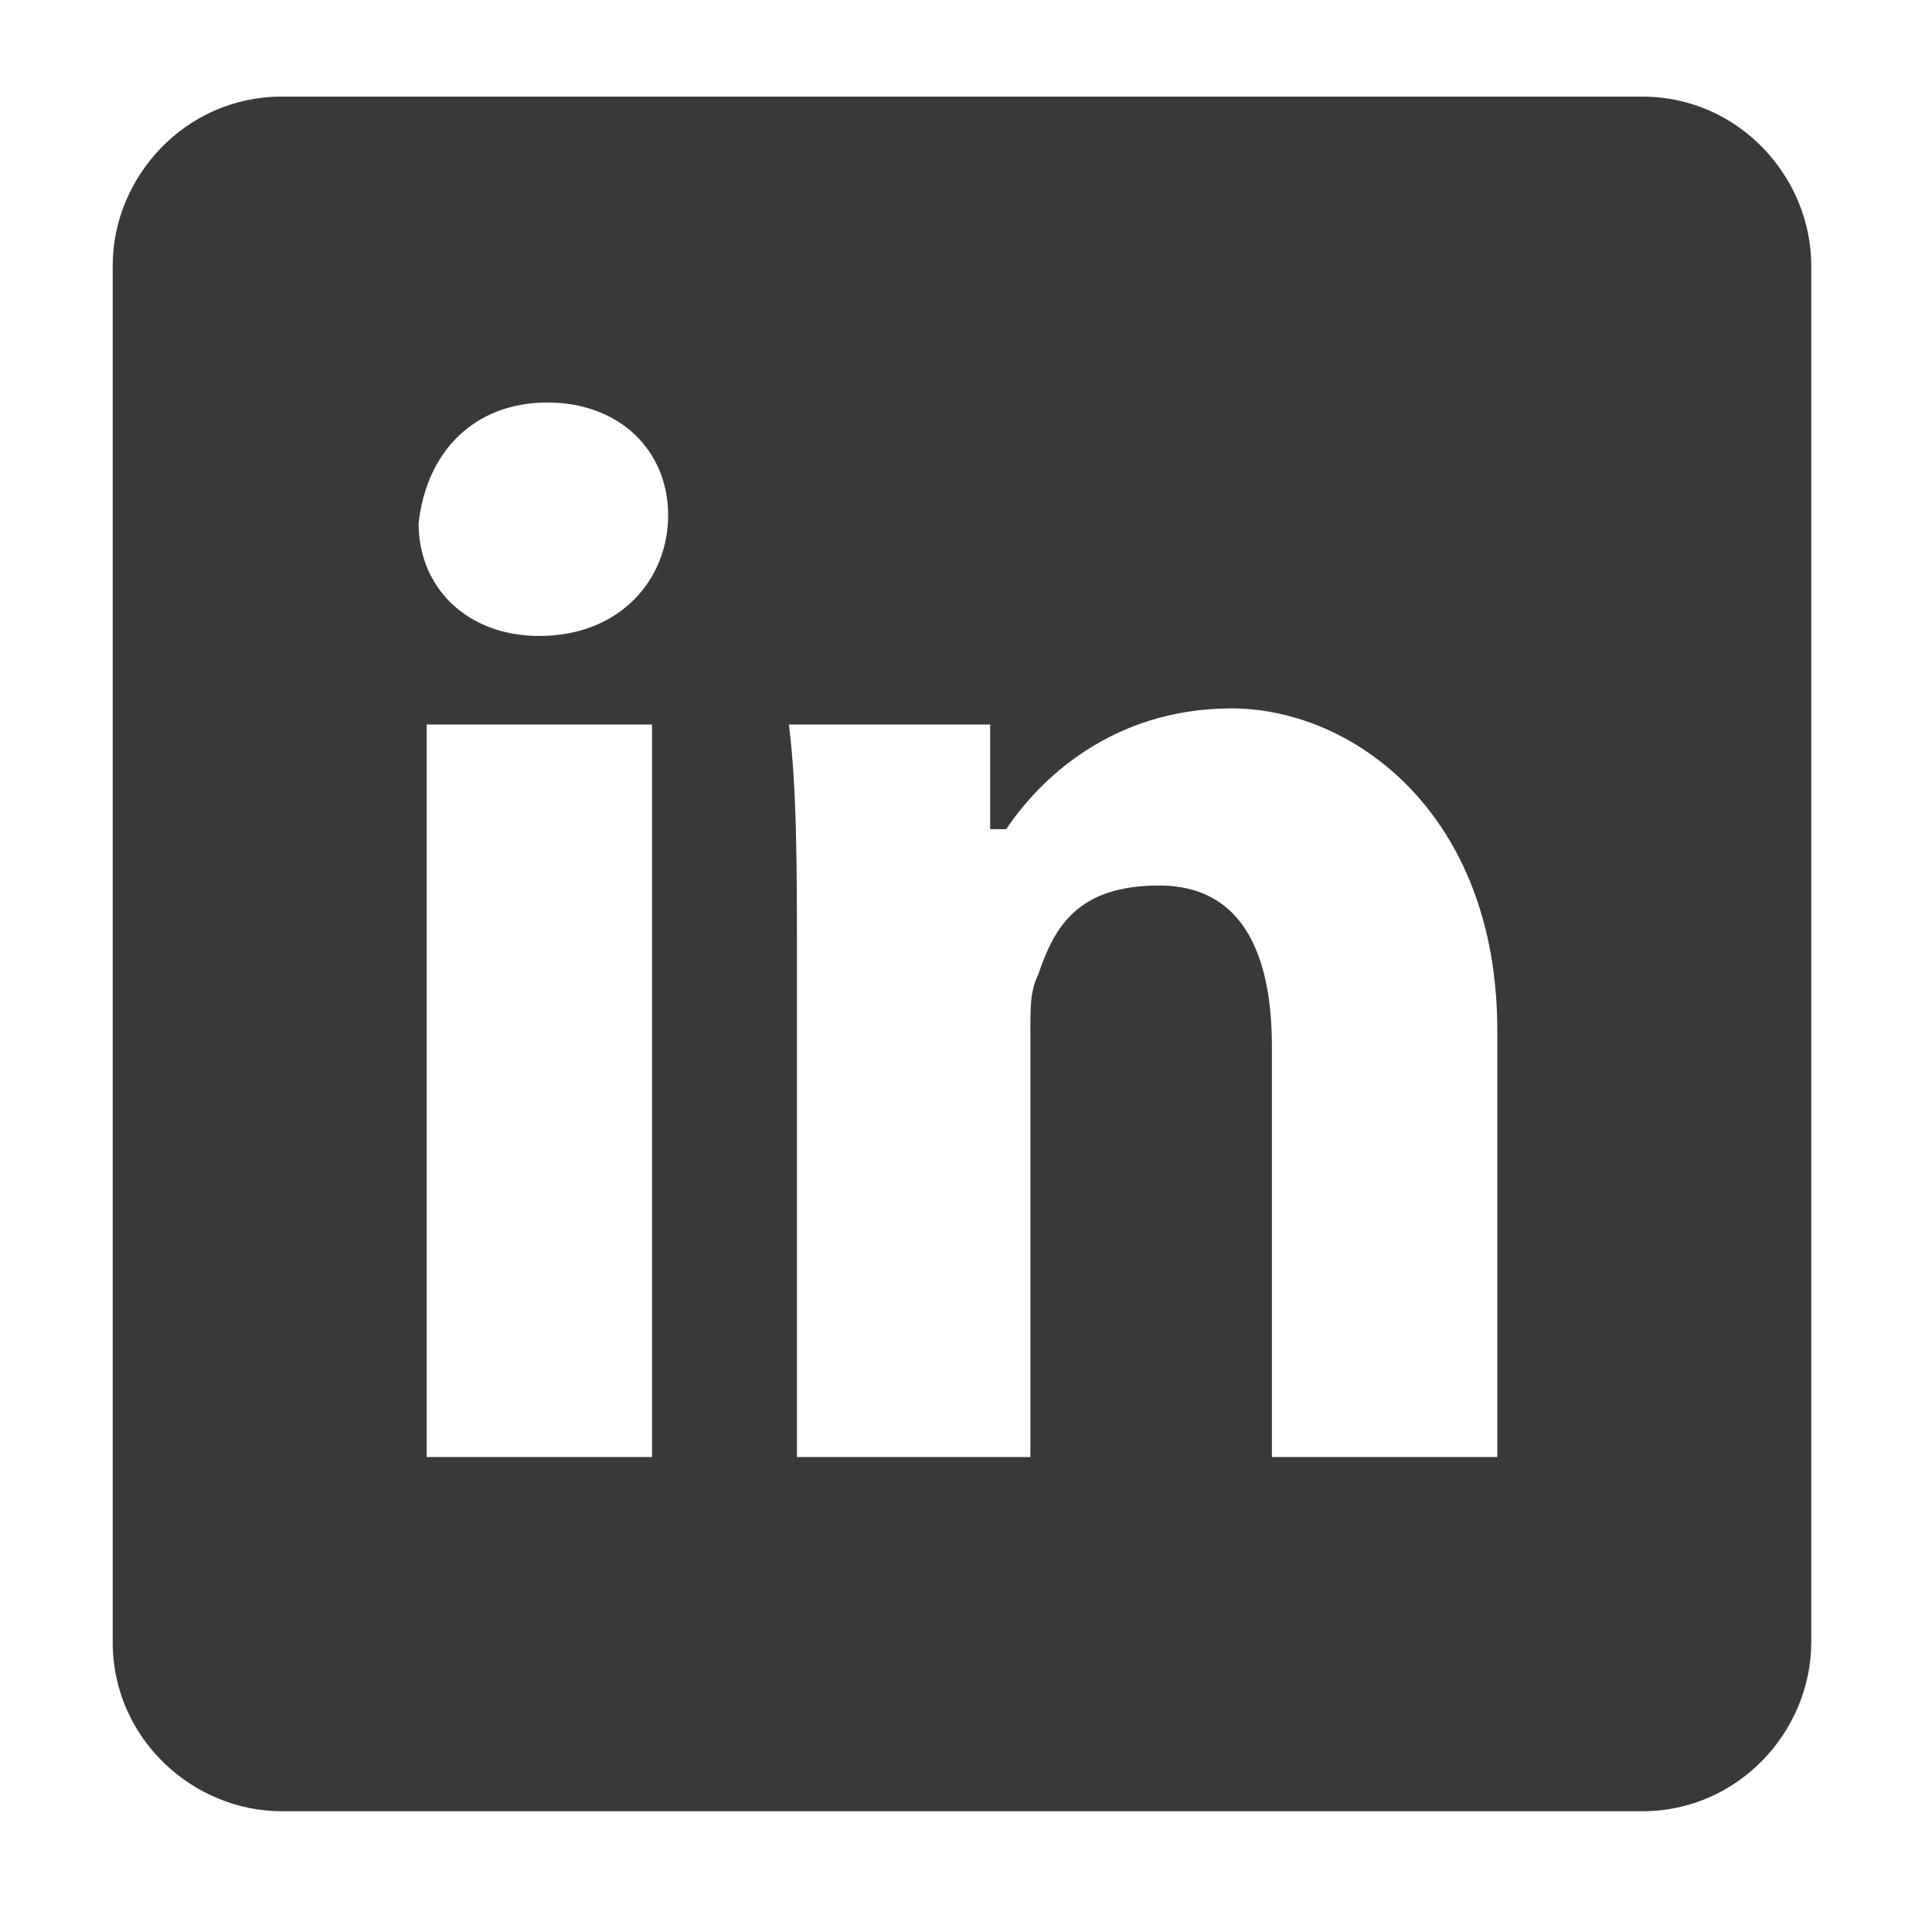
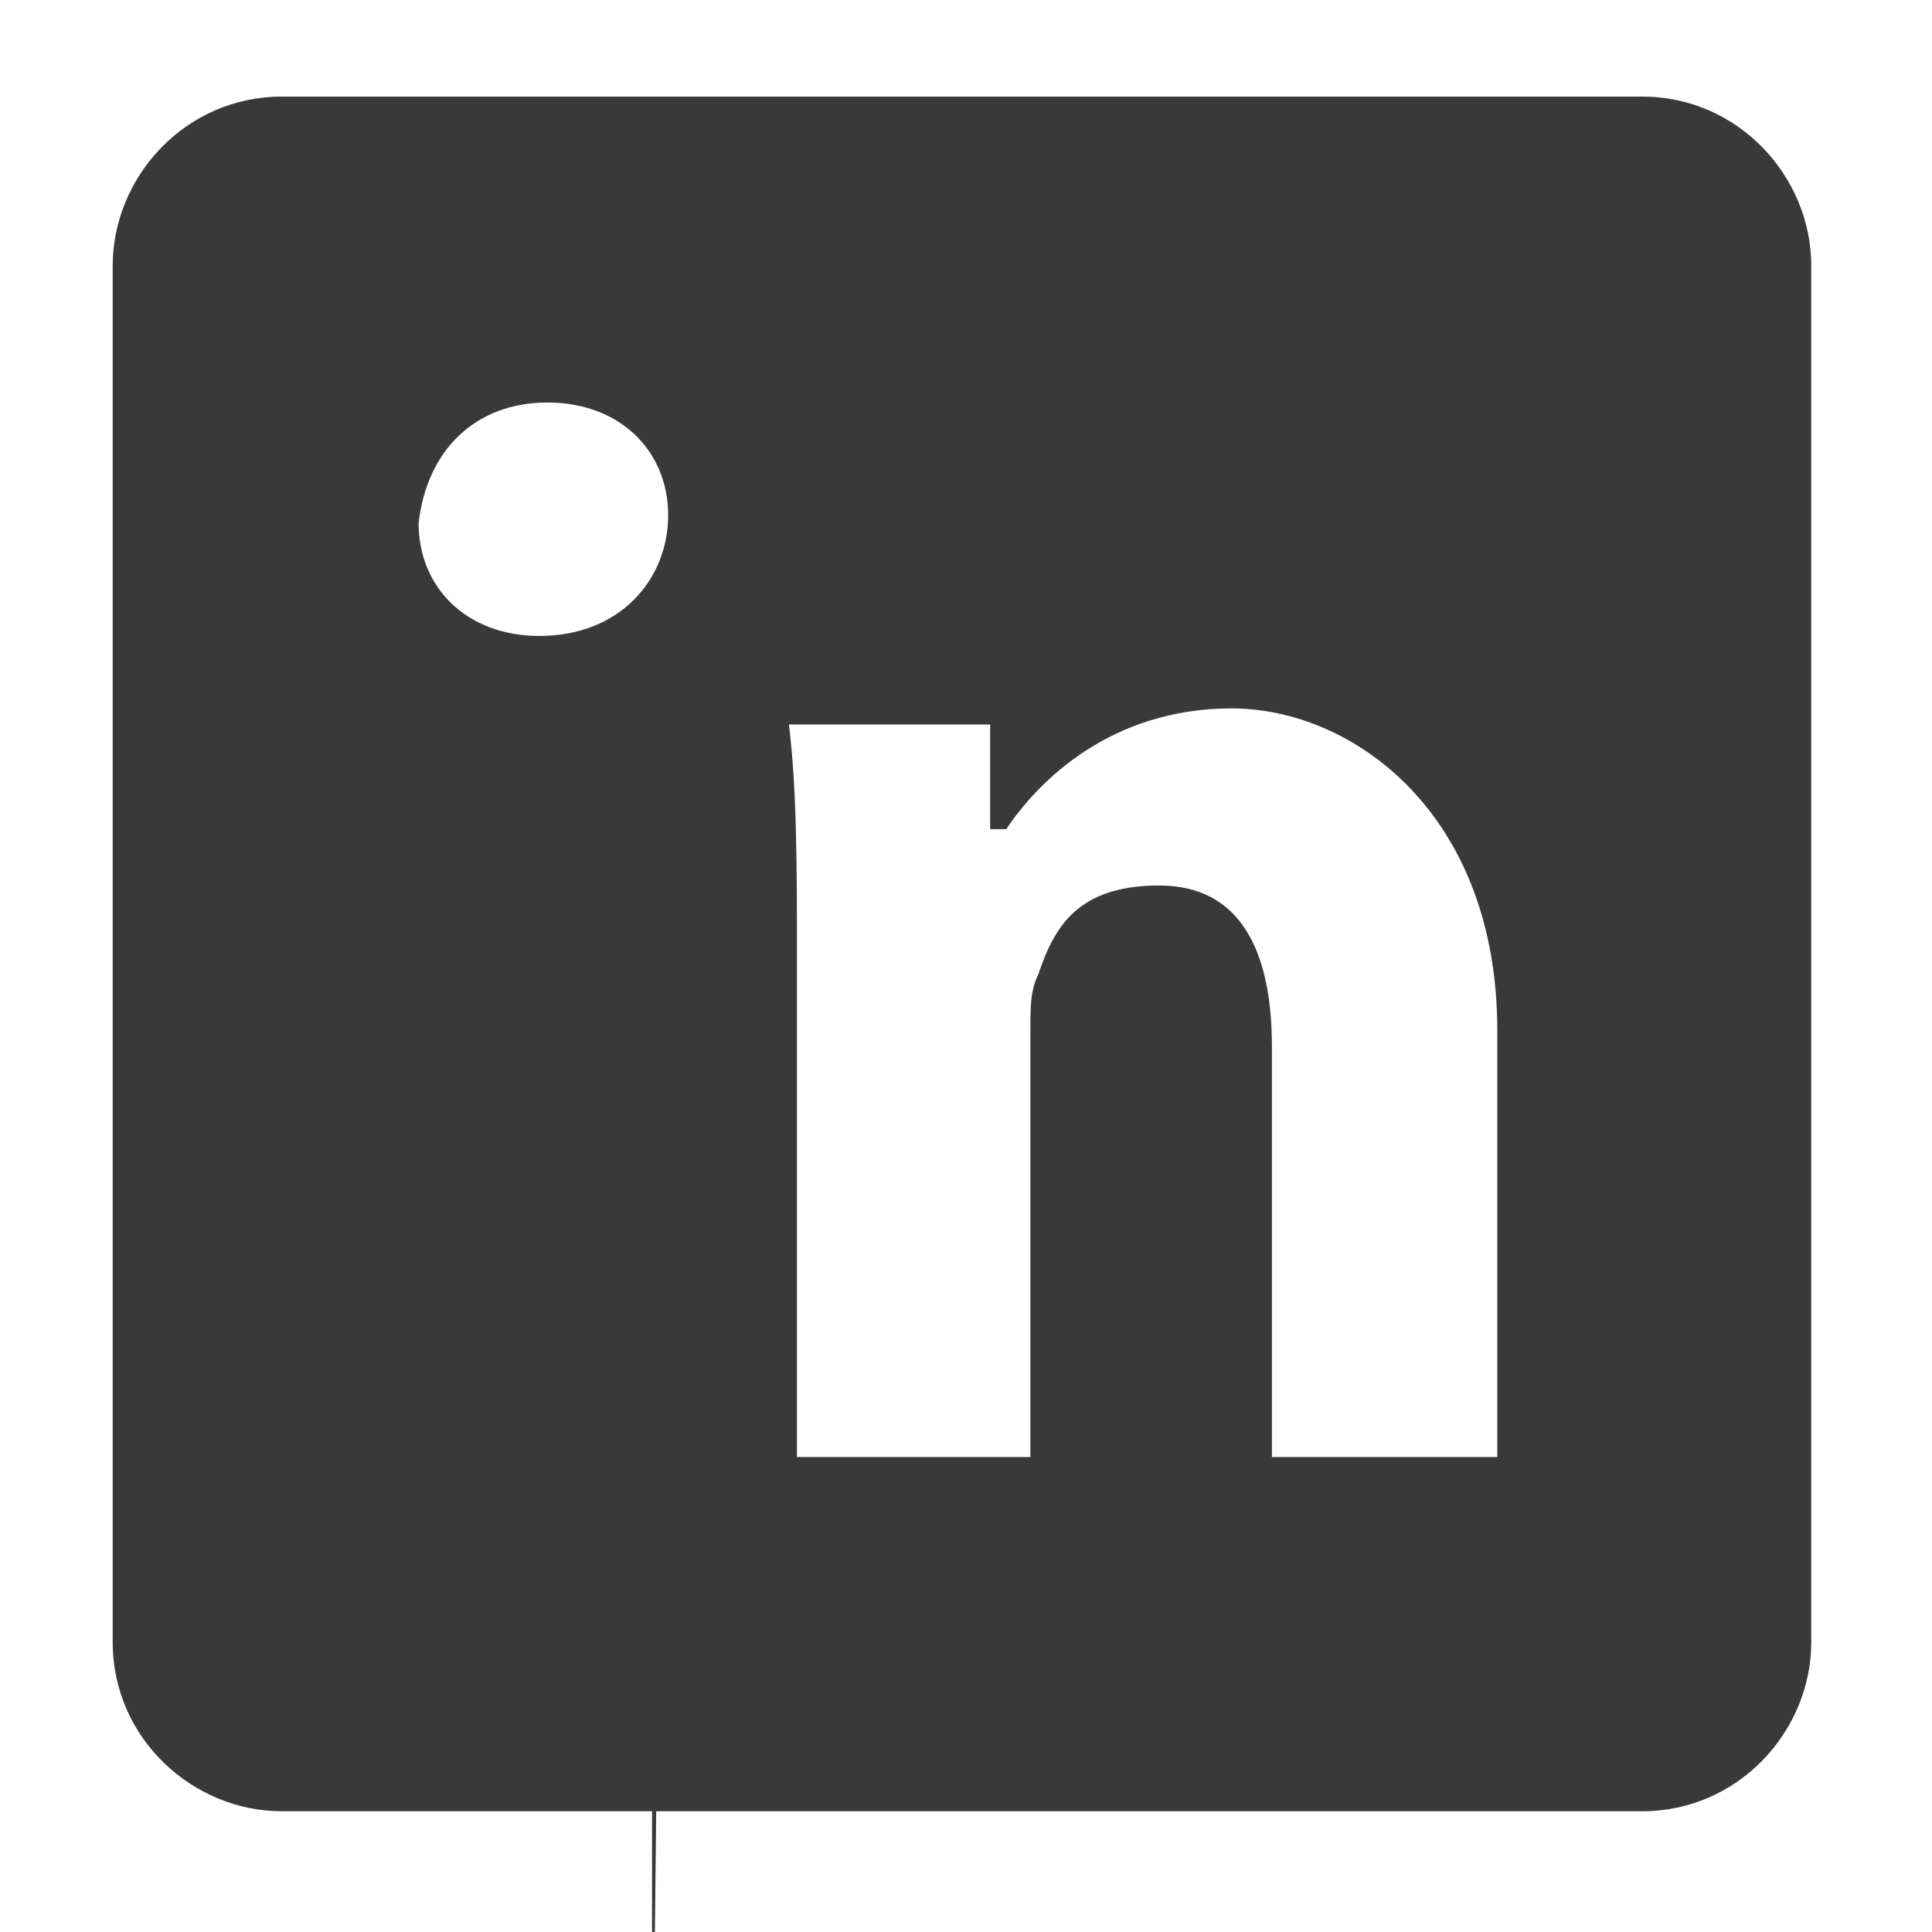
<svg xmlns="http://www.w3.org/2000/svg" id="Layer_1" data-name="Layer 1" version="1.1" viewBox="0 0 24 24">
  <defs>
    <style>
      .cls-1 {
        fill: #393939;
        stroke-width: 0px;
      }
    </style>
  </defs>
-   <path class="cls-1" d="M20.4,1.2H3.5c-1.2,0-2.1,1-2.1,2.1v17.1c0,1.2,1,2.1,2.1,2.1h16.9c1.2,0,2.1-1,2.1-2.1V3.3c0-1.1-.9-2.1-2.1-2.1ZM8.2,18.1h-2.9v-9.1h2.8v9.1h0ZM6.7,7.9c-.9,0-1.5-.6-1.5-1.4.1-.9.7-1.5,1.6-1.5s1.5.6,1.5,1.4-.6,1.5-1.6,1.5ZM18.6,18.1h-2.8v-5.1c0-1.2-.4-2-1.4-2s-1.3.5-1.5,1.1c-.1.2-.1.4-.1.7v5.3h-2.9v-6.2c0-1.1,0-2.1-.1-2.9h2.5v1.3h.2c.4-.6,1.3-1.5,2.8-1.5s3.3,1.3,3.3,4v5.3Z" />
+   <path class="cls-1" d="M20.4,1.2H3.5c-1.2,0-2.1,1-2.1,2.1v17.1c0,1.2,1,2.1,2.1,2.1h16.9c1.2,0,2.1-1,2.1-2.1V3.3c0-1.1-.9-2.1-2.1-2.1ZM8.2,18.1h-2.9h2.8v9.1h0ZM6.7,7.9c-.9,0-1.5-.6-1.5-1.4.1-.9.7-1.5,1.6-1.5s1.5.6,1.5,1.4-.6,1.5-1.6,1.5ZM18.6,18.1h-2.8v-5.1c0-1.2-.4-2-1.4-2s-1.3.5-1.5,1.1c-.1.2-.1.4-.1.7v5.3h-2.9v-6.2c0-1.1,0-2.1-.1-2.9h2.5v1.3h.2c.4-.6,1.3-1.5,2.8-1.5s3.3,1.3,3.3,4v5.3Z" />
</svg>